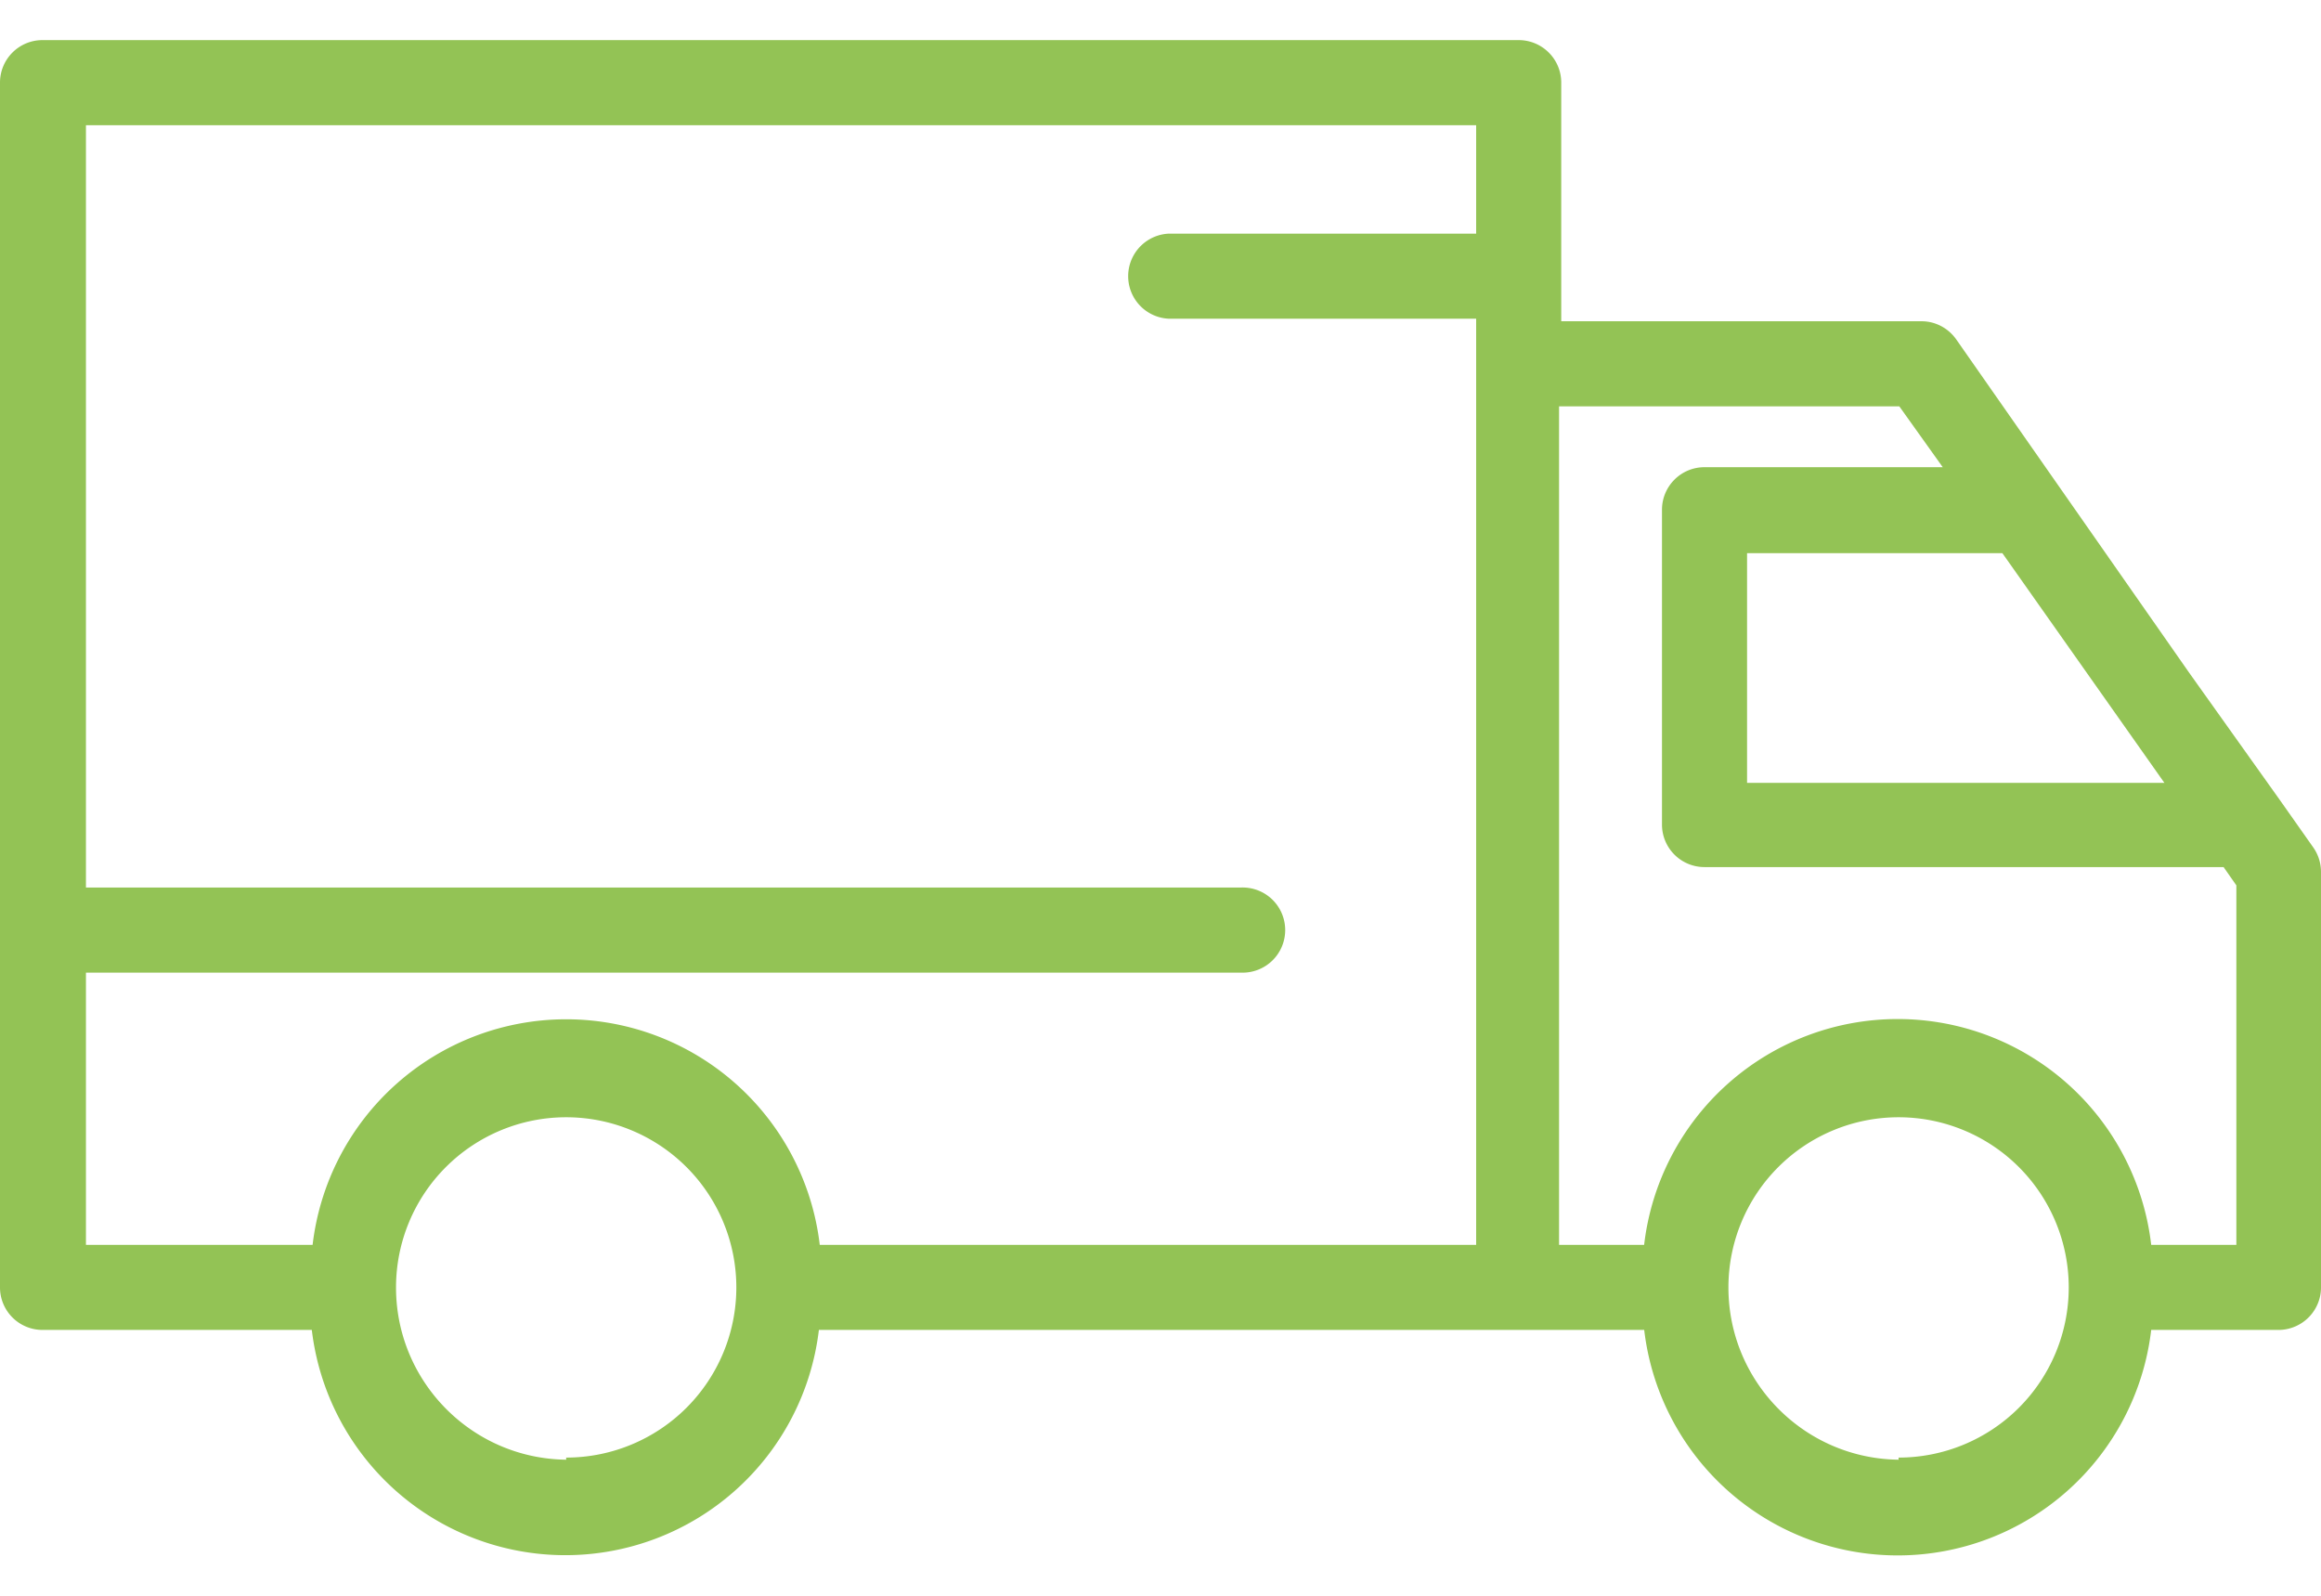
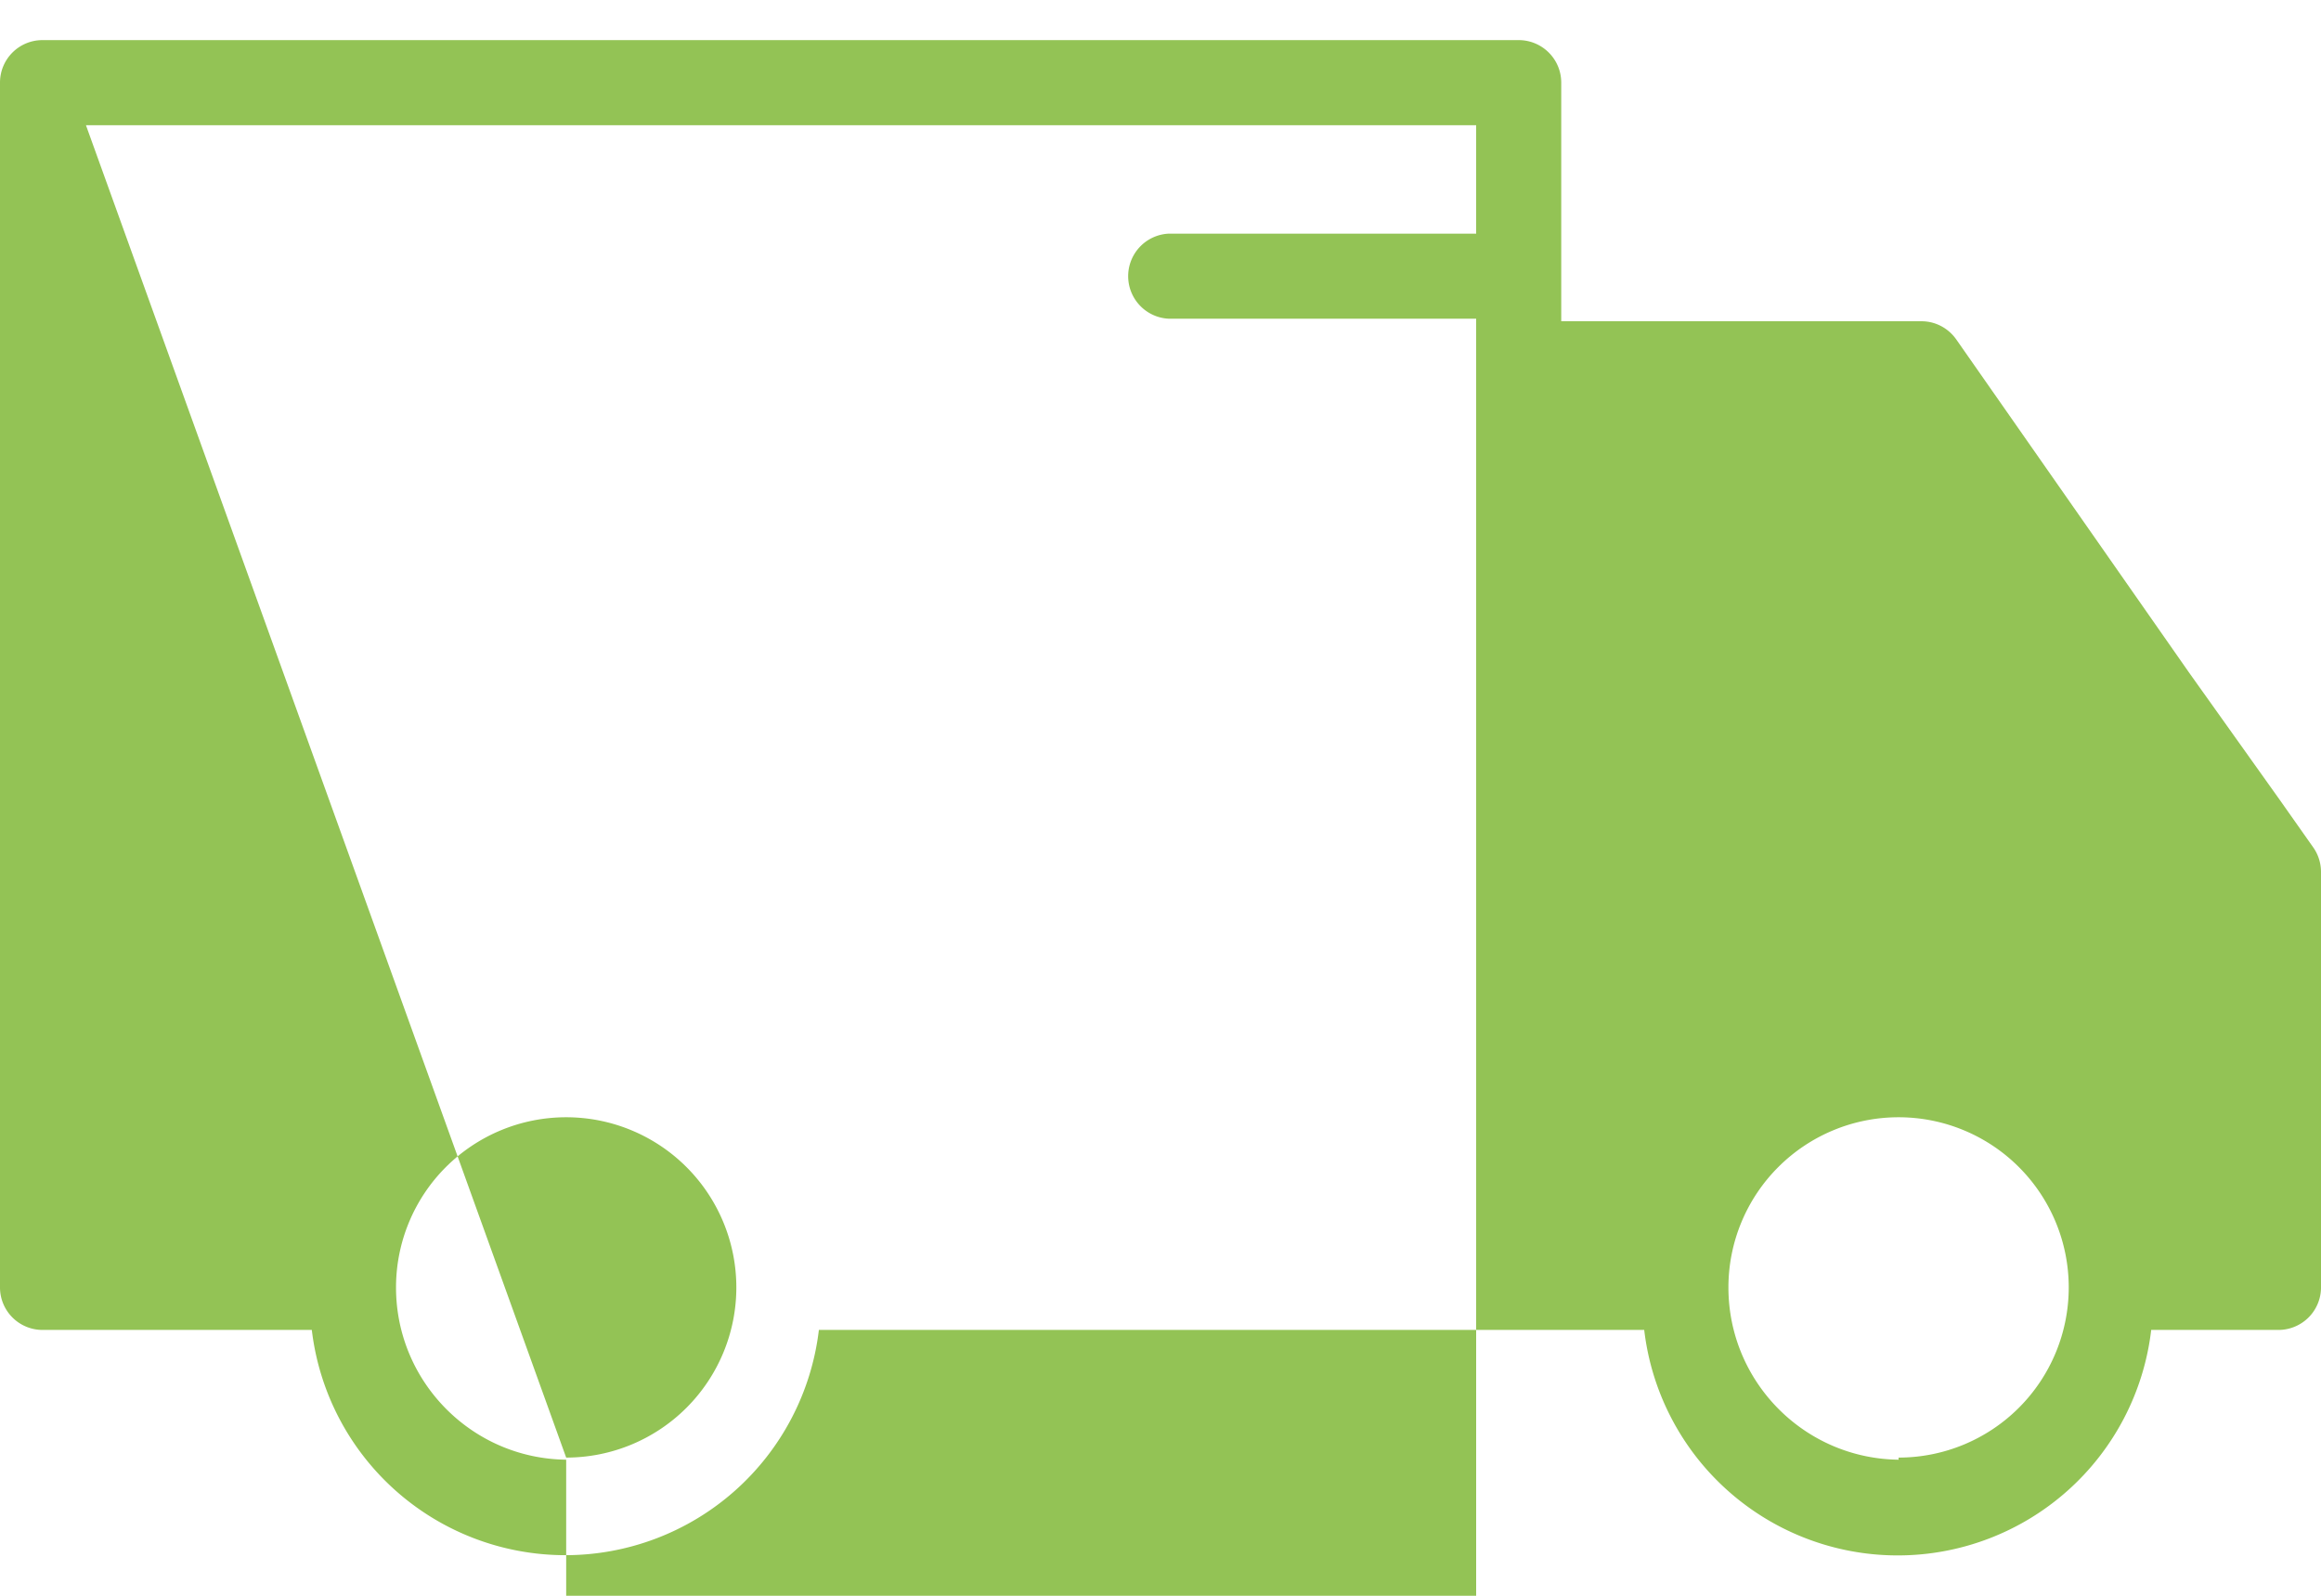
<svg xmlns="http://www.w3.org/2000/svg" width="32" height="22" fill="none">
-   <path d="M31.419 18.335h-1.76a3.519 3.519 0 0 1-6.99 0H11.29a3.52 3.52 0 0 1-6.991 0H.586A.586.586 0 0 1 0 17.75V1.139C0 .815.262.553.586.553h20.352c.324 0 .587.262.587.586v3.29h4.968c.191 0 .37.095.48.253l3.209 4.592 1.254 1.76.458.65a.587.587 0 0 1 .106.335v5.713a.587.587 0 0 1-.581.603zm-5.243 1.76a2.346 2.346 0 1 0-2.346-2.346c0 1.3 1.045 2.36 2.346 2.375v-.03zm-18.37 0a2.346 2.346 0 1 0-2.346-2.346c0 1.3 1.046 2.36 2.346 2.375v-.03zM1.185 1.725v10.511h15.923a.587.587 0 1 1 0 1.173H1.185v3.753H4.31a3.52 3.52 0 0 1 6.992 0h9.05V4.394h-4.235a.587.587 0 0 1 0-1.173h4.235V1.726H1.185zm25.002 3.877h-4.692v11.56h1.173a3.519 3.519 0 0 1 6.991 0h1.174v-4.956l-.176-.252H23.5a.586.586 0 0 1-.586-.586v-4.34c0-.324.262-.587.586-.587h3.285l-.599-.839zm1.42 2.024h-3.52v3.167h5.754l-2.234-3.167z" fill="#93C355" />
+   <path d="M31.419 18.335h-1.76a3.519 3.519 0 0 1-6.99 0H11.29a3.52 3.52 0 0 1-6.991 0H.586A.586.586 0 0 1 0 17.75V1.139C0 .815.262.553.586.553h20.352c.324 0 .587.262.587.586v3.29h4.968c.191 0 .37.095.48.253l3.209 4.592 1.254 1.76.458.65a.587.587 0 0 1 .106.335v5.713a.587.587 0 0 1-.581.603zm-5.243 1.76a2.346 2.346 0 1 0-2.346-2.346c0 1.3 1.045 2.36 2.346 2.375v-.03zm-18.37 0a2.346 2.346 0 1 0-2.346-2.346c0 1.3 1.046 2.36 2.346 2.375v-.03zv10.511h15.923a.587.587 0 1 1 0 1.173H1.185v3.753H4.31a3.52 3.52 0 0 1 6.992 0h9.05V4.394h-4.235a.587.587 0 0 1 0-1.173h4.235V1.726H1.185zm25.002 3.877h-4.692v11.56h1.173a3.519 3.519 0 0 1 6.991 0h1.174v-4.956l-.176-.252H23.5a.586.586 0 0 1-.586-.586v-4.34c0-.324.262-.587.586-.587h3.285l-.599-.839zm1.42 2.024h-3.52v3.167h5.754l-2.234-3.167z" fill="#93C355" />
</svg>